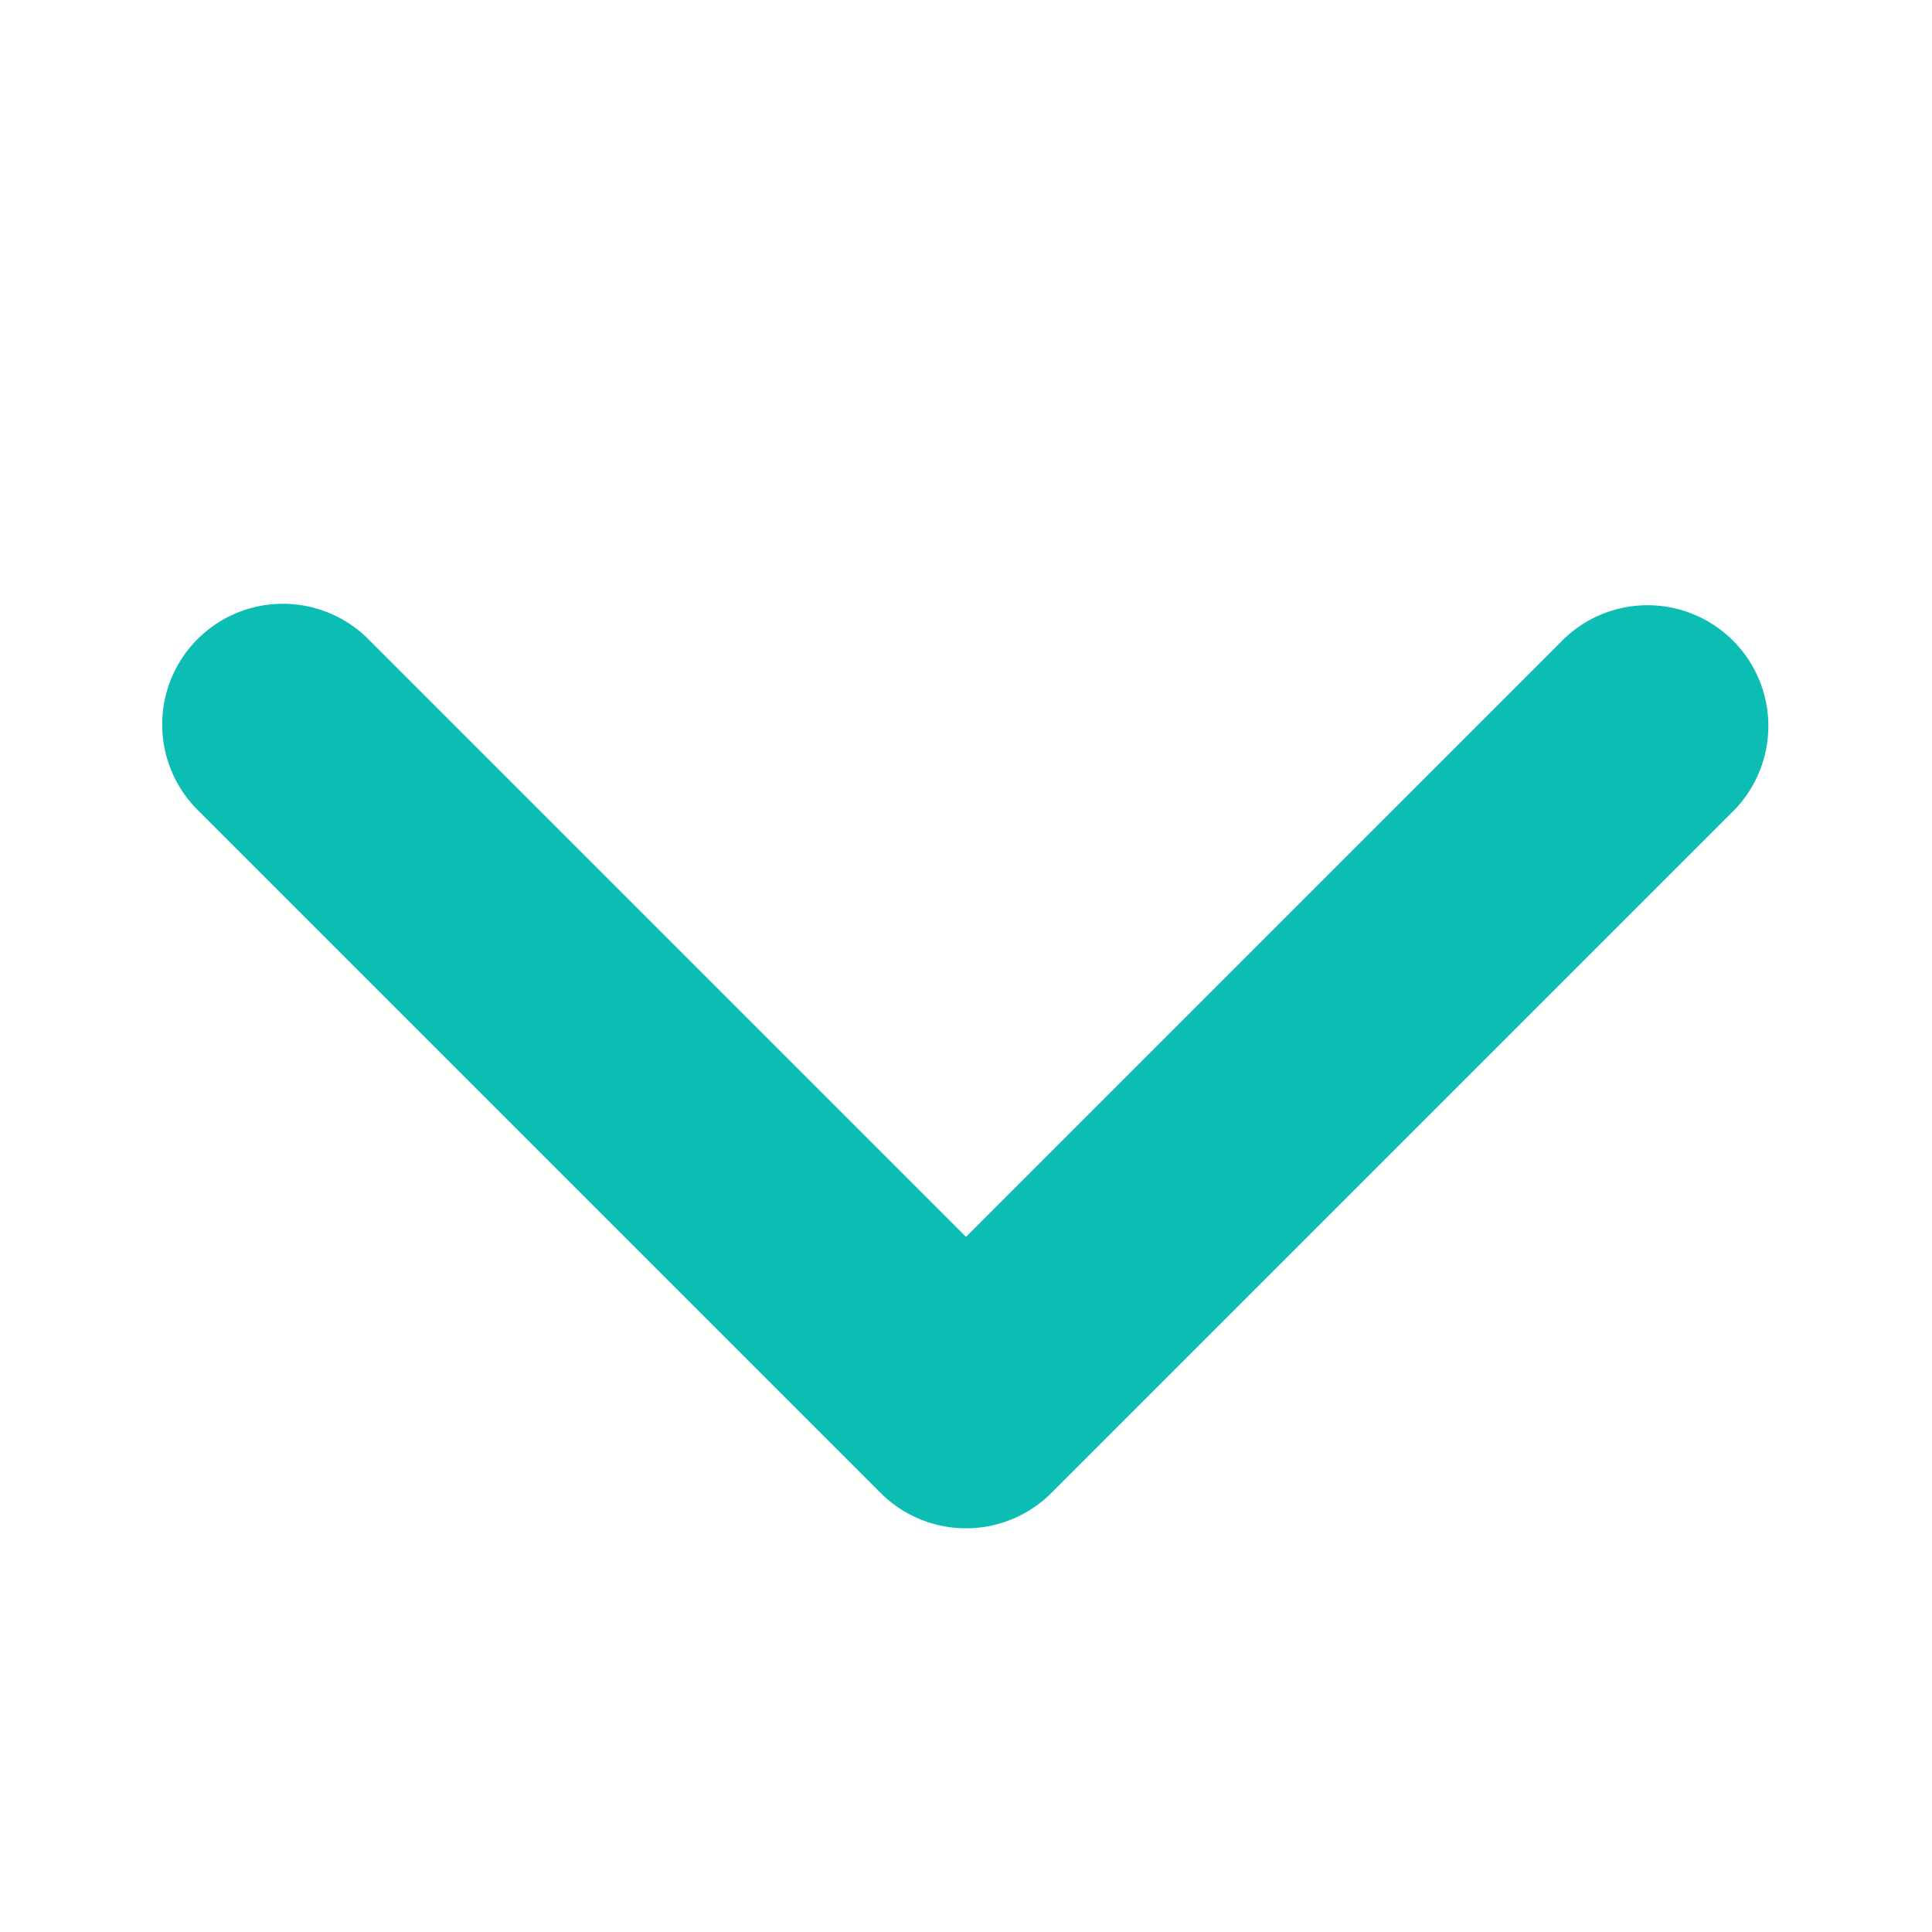
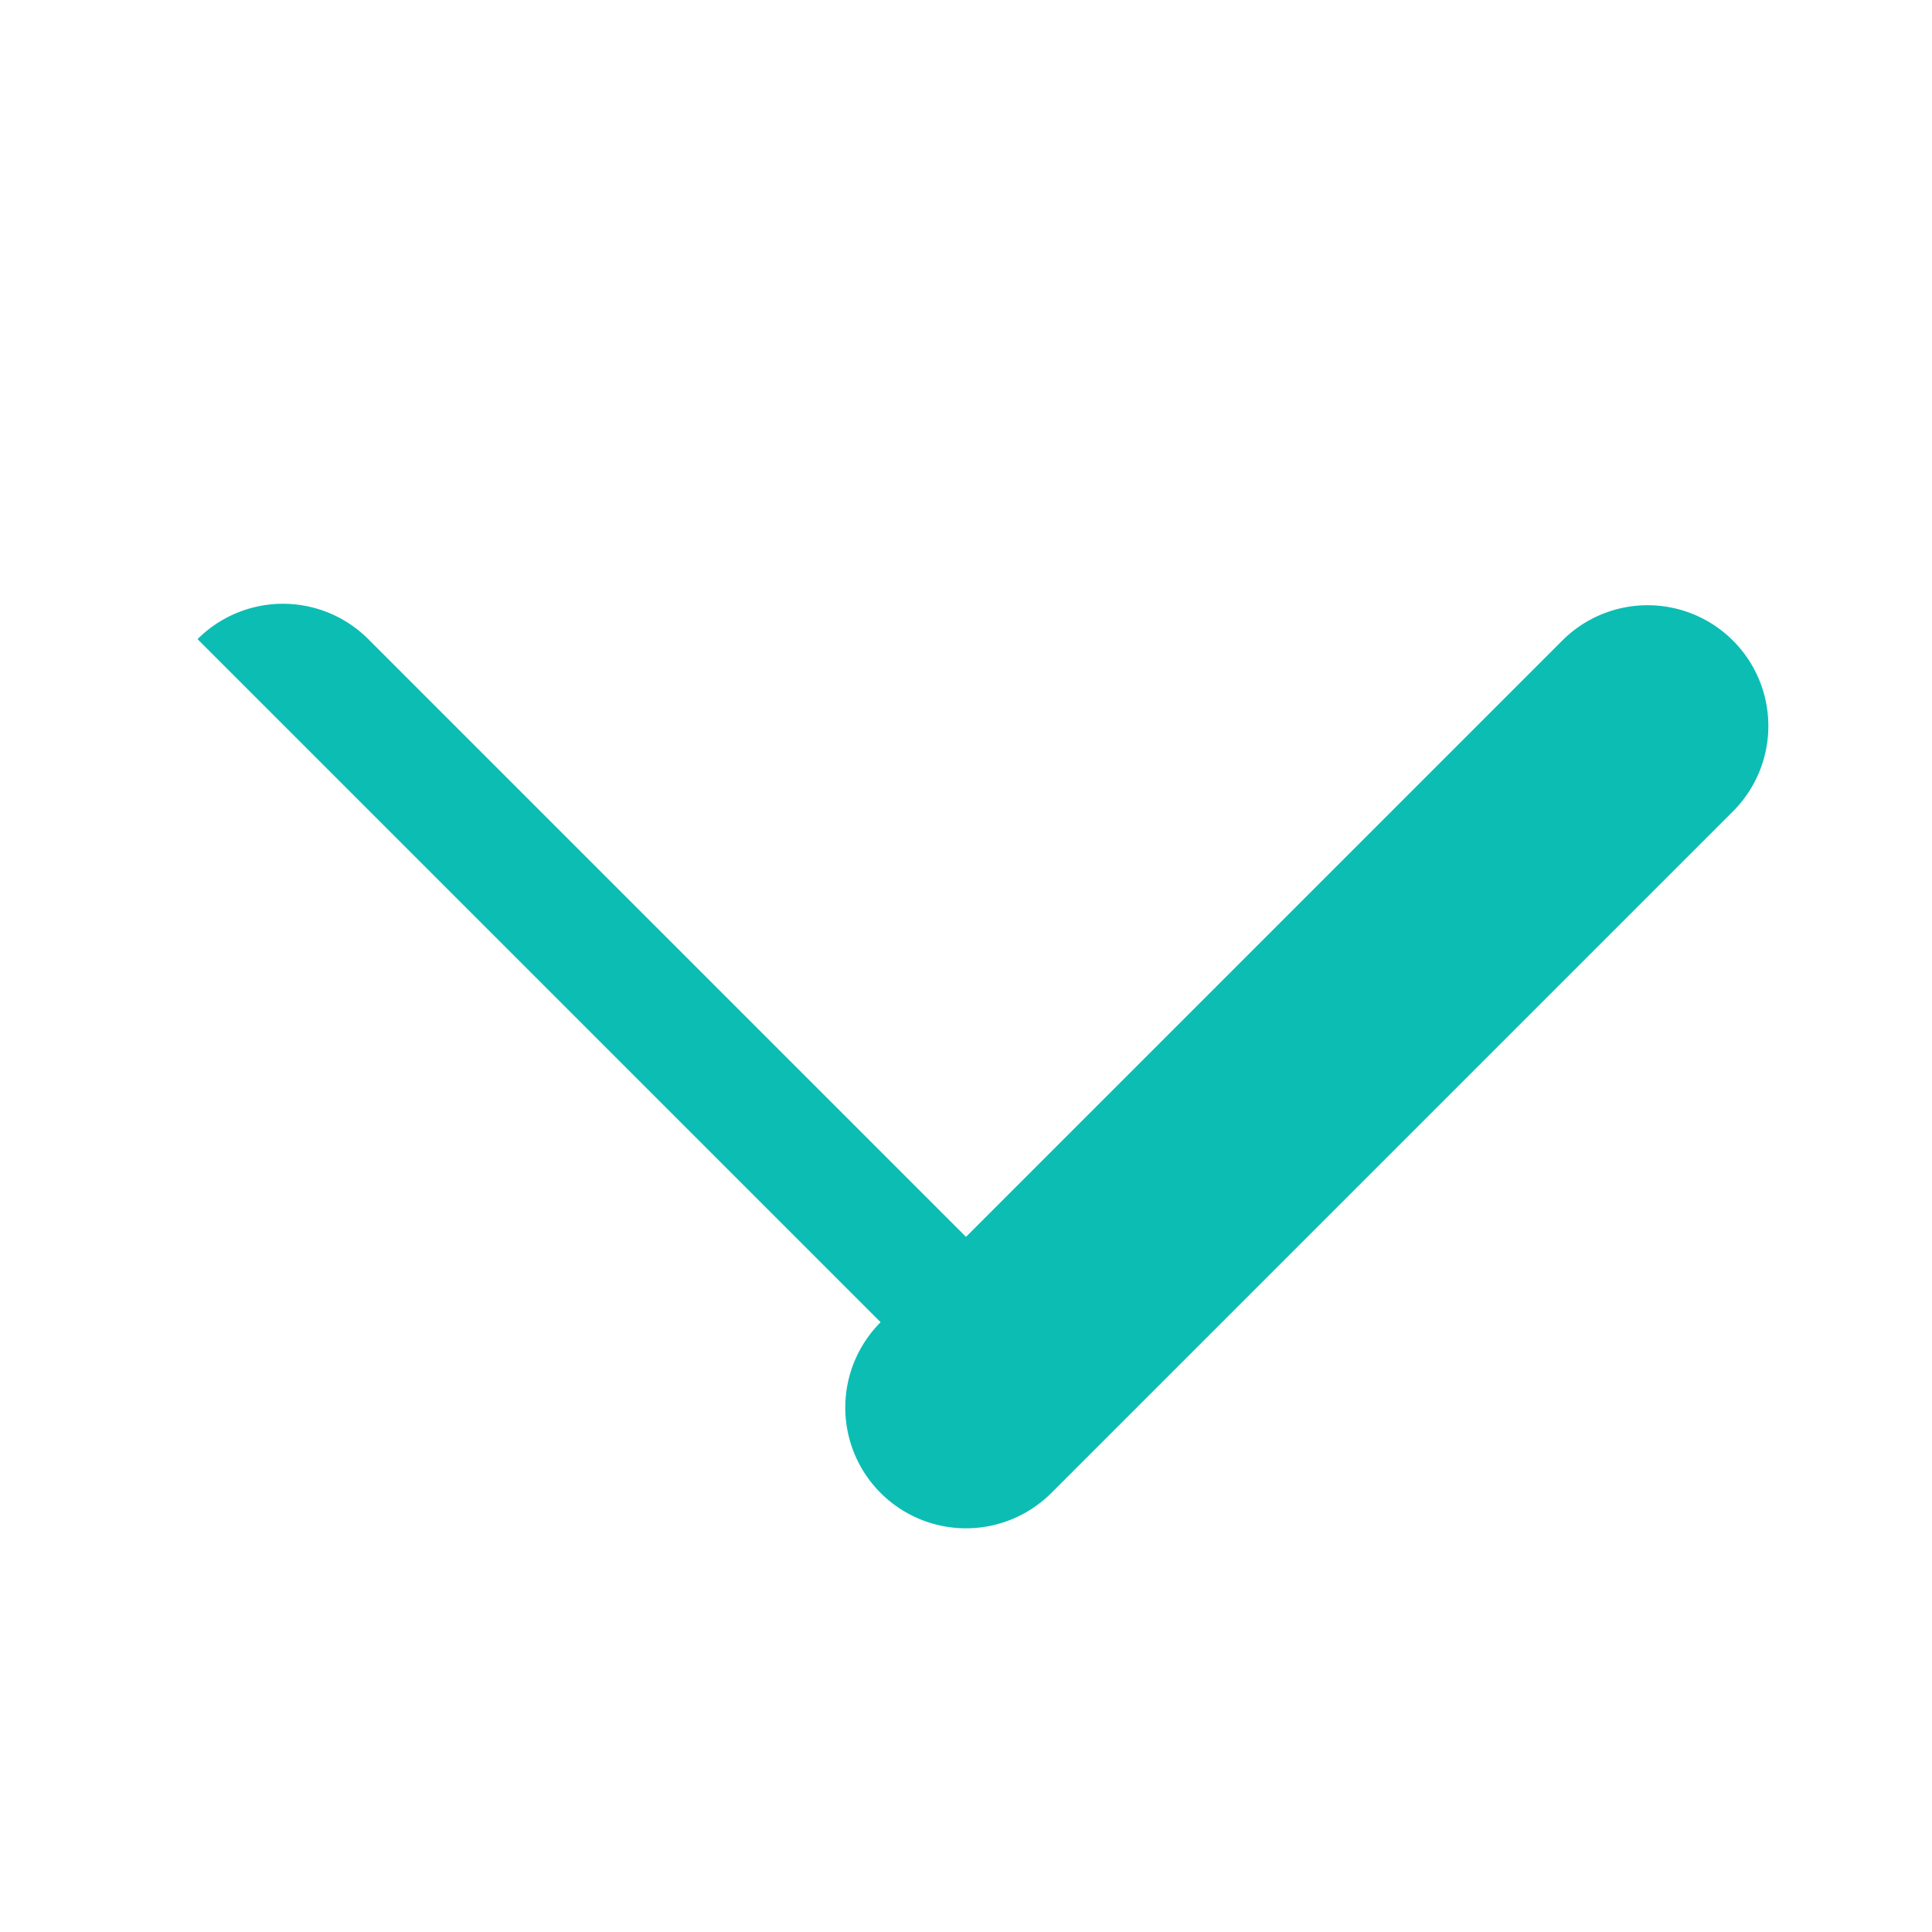
<svg xmlns="http://www.w3.org/2000/svg" width="1em" height="1em" viewBox="0 0 1024 1024">
-   <path fill="#0cbdb4" d="M104.704 338.752a64 64 0 0 1 90.496 0l316.8 316.8l316.8-316.8a64 64 0 0 1 90.496 90.496L557.248 791.296a64 64 0 0 1-90.496 0L104.704 429.248a64 64 0 0 1 0-90.496z" />
+   <path fill="#0cbdb4" d="M104.704 338.752a64 64 0 0 1 90.496 0l316.8 316.8l316.8-316.8a64 64 0 0 1 90.496 90.496L557.248 791.296a64 64 0 0 1-90.496 0a64 64 0 0 1 0-90.496z" />
</svg>